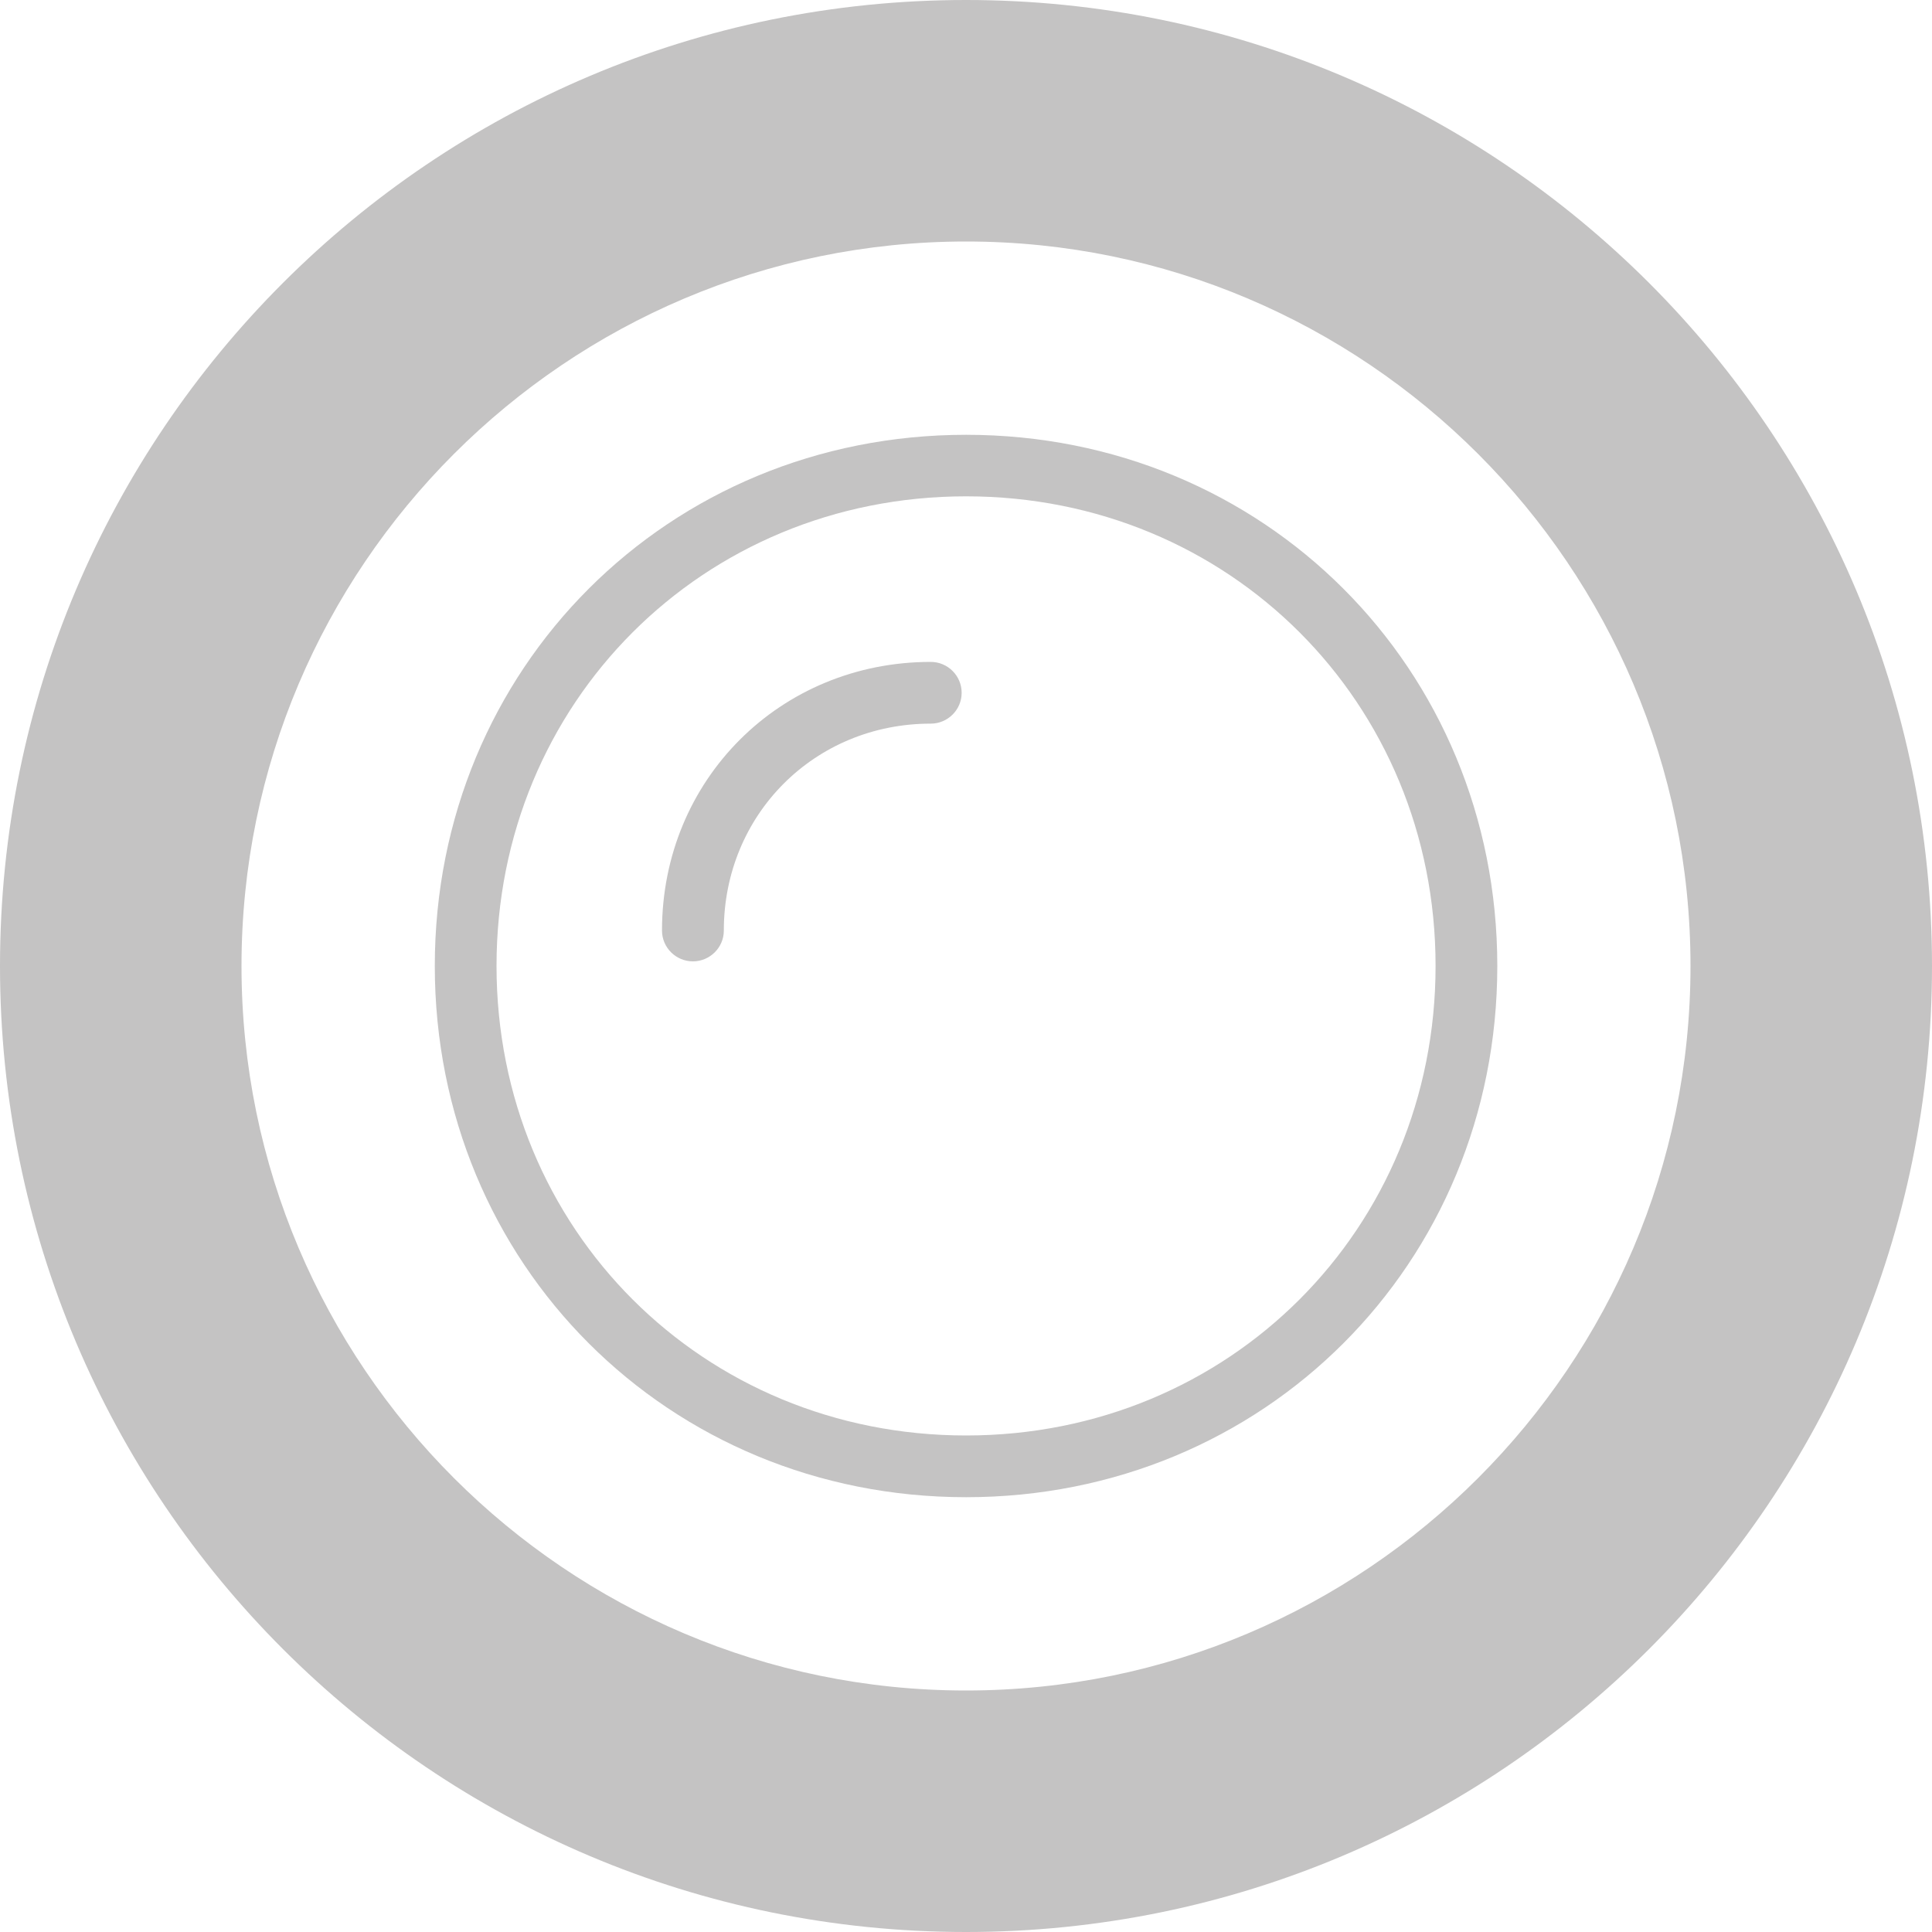
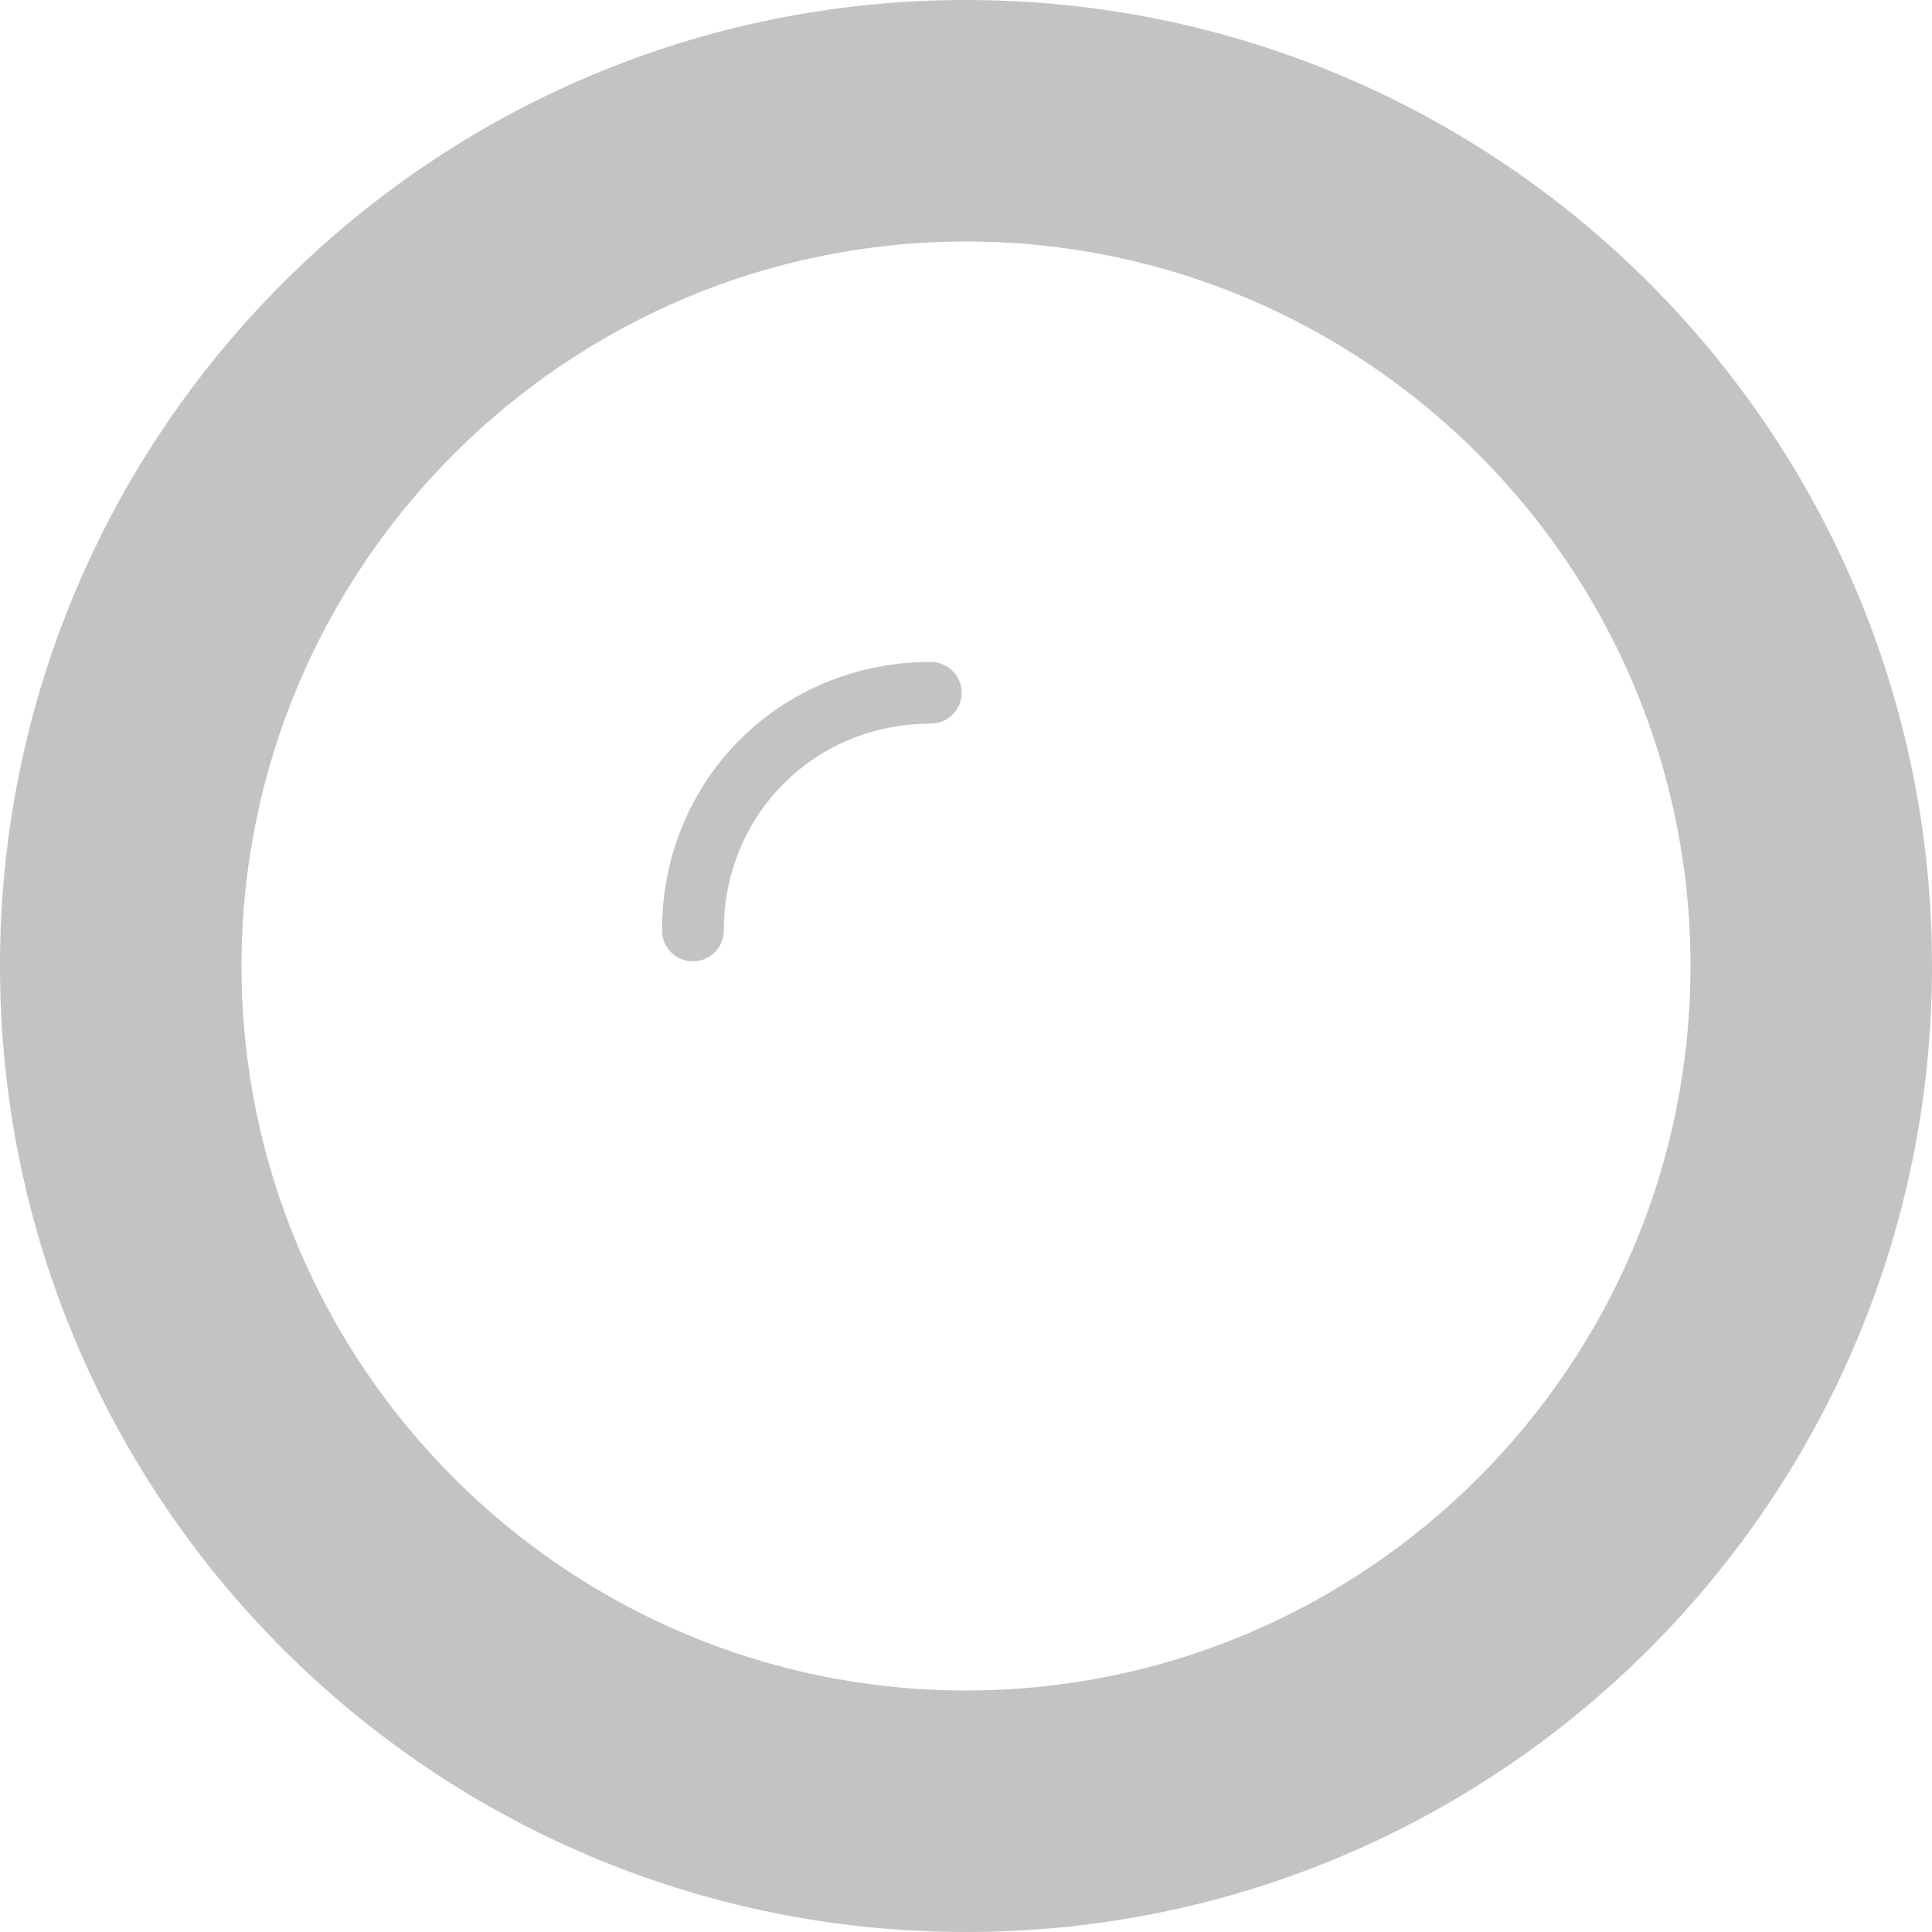
<svg xmlns="http://www.w3.org/2000/svg" version="1.1" id="Livello_1" x="0px" y="0px" viewBox="0 0 200 200" style="enable-background:new 0 0 200 200;" xml:space="preserve" fill="#c4c3c3">
  <style type="text/css">
	.st0{fill-rule:evenodd;clip-rule:evenodd;}
	.st1{fill:#FFFFFF;}
</style>
-   <path d="M100.01,45.01c-30.84,0-55,24.16-55,54.99c0,30.83,24.16,54.99,55,54.99c30.83,0,54.99-24.16,54.99-54.99  C155,69.17,130.84,45.01,100.01,45.01z M100.01,148.6c-27.25,0-48.61-21.35-48.61-48.61c0-27.25,21.35-48.61,48.61-48.61  s48.6,21.35,48.6,48.61C148.61,127.25,127.26,148.6,100.01,148.6z" />
  <path d="M96.35,68.52c-15.6,0-27.82,12.21-27.82,27.81c0,1.76,1.44,3.19,3.2,3.19c1.76,0,3.2-1.43,3.2-3.19  c0-12.01,9.4-21.42,21.42-21.42l0,0c1.76,0,3.2-1.43,3.2-3.19C99.55,69.95,98.11,68.52,96.35,68.52z" />
  <path d="M100,0C44.77,0,0,44.77,0,100s44.77,100,100,100c55.23,0,100-44.77,100-100S155.23,0,100,0z M100,175  c-41.36,0-75-33.64-75-75s33.64-75,75.01-75C141.36,25,175,58.64,175,100S141.36,175,100,175z" />
</svg>